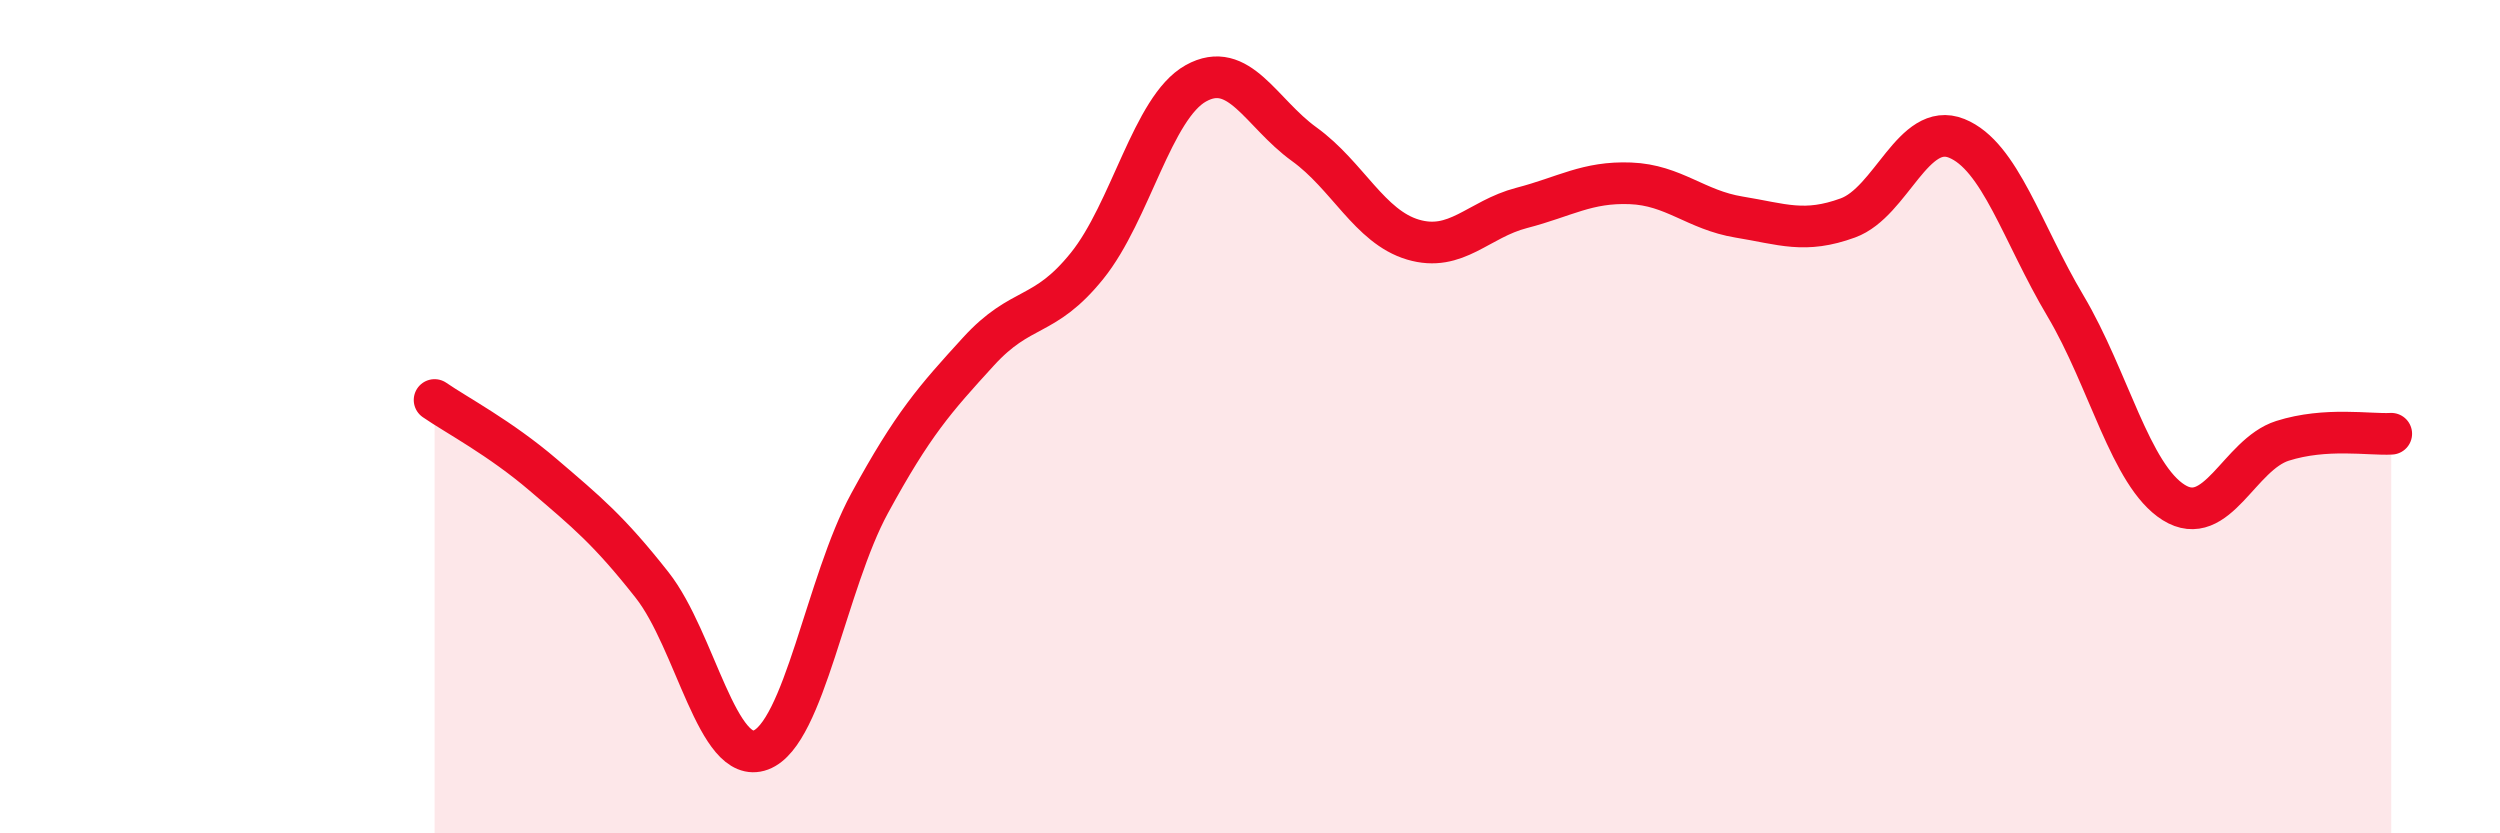
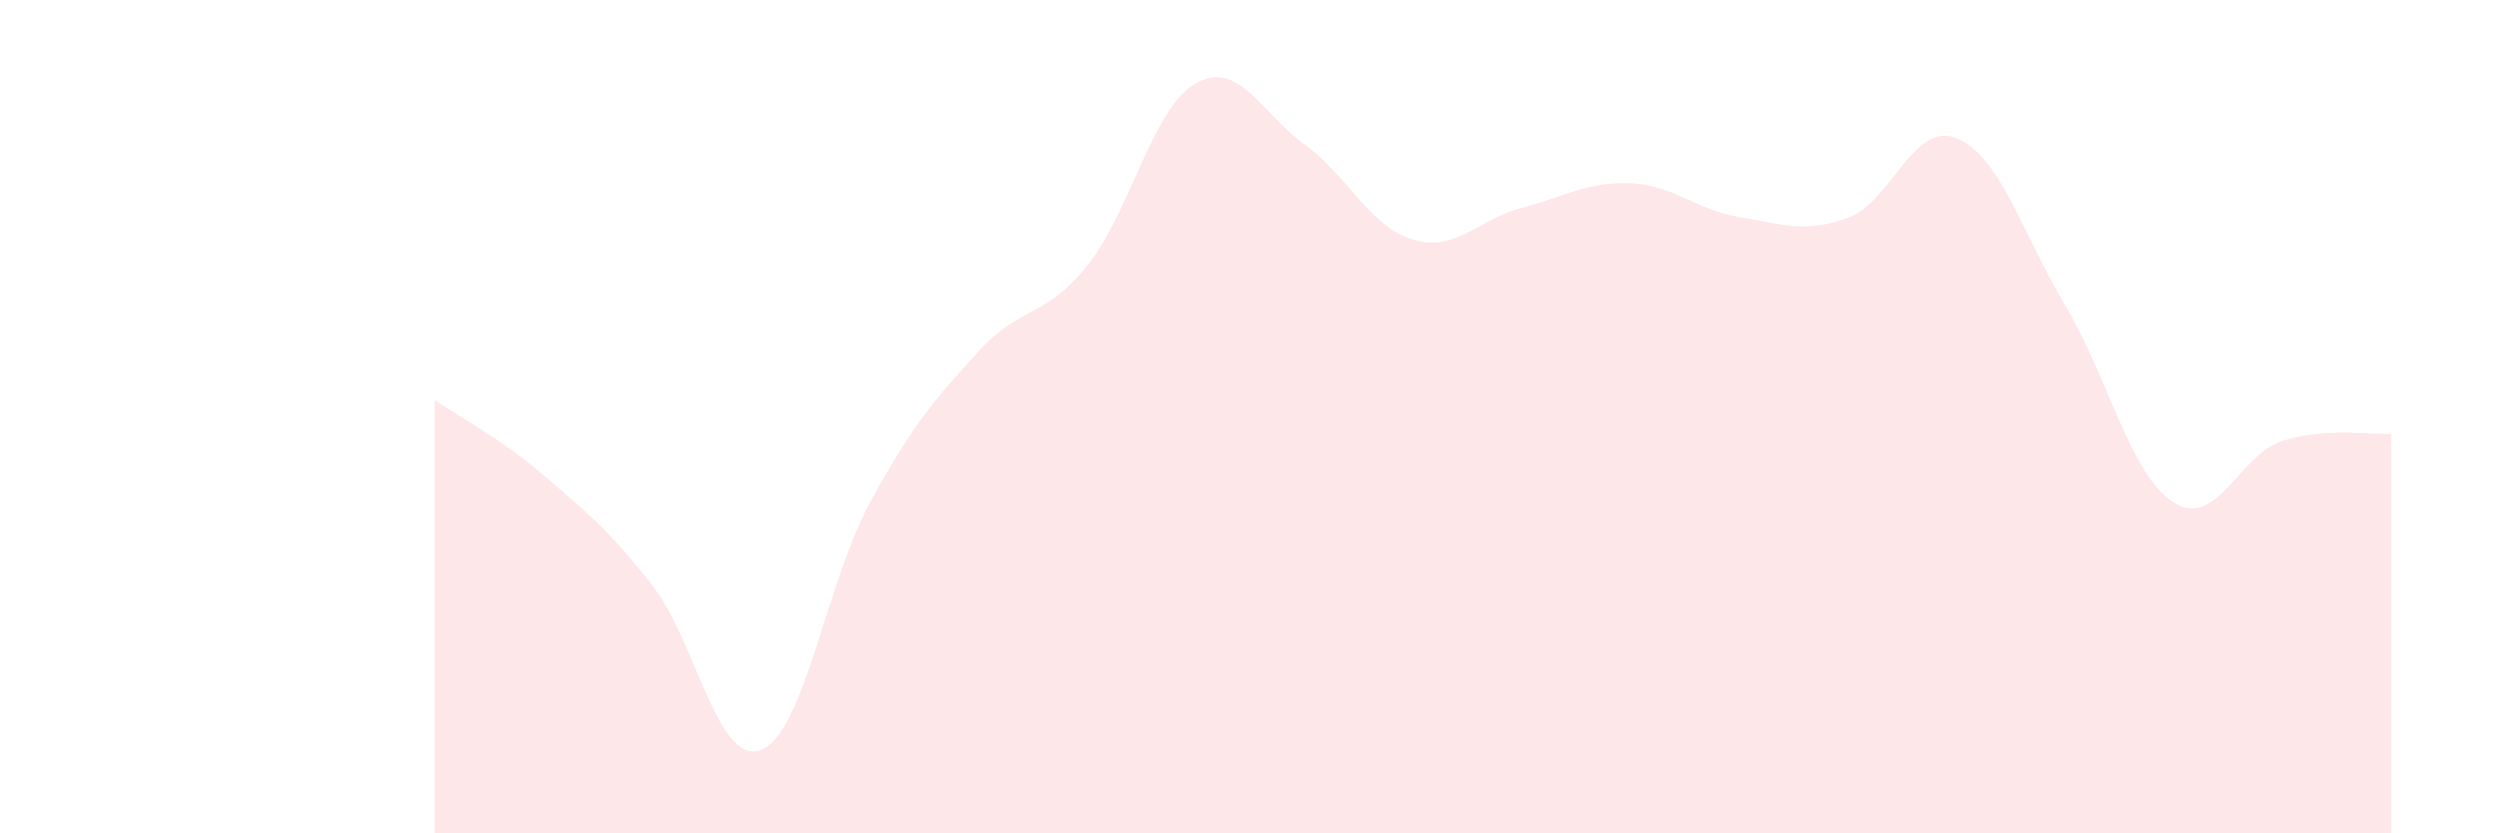
<svg xmlns="http://www.w3.org/2000/svg" width="60" height="20" viewBox="0 0 60 20">
  <path d="M 10.43,9.6 C 10.95,9.96 12,10.51 13.04,11.4 C 14.08,12.29 14.61,12.72 15.65,14.04 C 16.69,15.36 17.22,18.39 18.26,18 C 19.3,17.61 19.83,13.99 20.87,12.08 C 21.91,10.17 22.44,9.58 23.48,8.44 C 24.52,7.3 25.05,7.67 26.09,6.38 C 27.13,5.09 27.66,2.58 28.7,2 C 29.74,1.42 30.26,2.71 31.3,3.46 C 32.34,4.21 32.87,5.44 33.91,5.75 C 34.95,6.06 35.48,5.26 36.52,4.99 C 37.56,4.72 38.09,4.36 39.13,4.4 C 40.17,4.44 40.7,5.04 41.74,5.21 C 42.78,5.38 43.31,5.61 44.35,5.23 C 45.39,4.85 45.92,2.9 46.96,3.32 C 48,3.74 48.53,5.59 49.57,7.34 C 50.61,9.09 51.13,11.41 52.17,12.06 C 53.21,12.71 53.74,10.91 54.78,10.58 C 55.82,10.25 56.87,10.44 57.39,10.41L57.39 20L10.43 20Z" fill="#EB0A25" opacity="0.1" stroke-linecap="round" stroke-linejoin="round" />
-   <path d="M 10.43,9.6 C 10.95,9.96 12,10.51 13.04,11.4 C 14.08,12.29 14.61,12.72 15.65,14.04 C 16.69,15.36 17.22,18.39 18.26,18 C 19.3,17.61 19.83,13.99 20.87,12.08 C 21.91,10.17 22.44,9.58 23.48,8.44 C 24.52,7.3 25.05,7.67 26.09,6.38 C 27.13,5.09 27.66,2.58 28.7,2 C 29.74,1.42 30.26,2.71 31.3,3.46 C 32.34,4.21 32.87,5.44 33.91,5.75 C 34.95,6.06 35.48,5.26 36.52,4.99 C 37.56,4.72 38.09,4.36 39.13,4.4 C 40.17,4.44 40.7,5.04 41.74,5.21 C 42.78,5.38 43.31,5.61 44.35,5.23 C 45.39,4.85 45.92,2.9 46.96,3.32 C 48,3.74 48.53,5.59 49.57,7.34 C 50.61,9.09 51.13,11.41 52.17,12.06 C 53.21,12.71 53.74,10.91 54.78,10.58 C 55.82,10.25 56.87,10.44 57.39,10.41" stroke="#EB0A25" stroke-width="1" fill="none" stroke-linecap="round" stroke-linejoin="round" />
</svg>